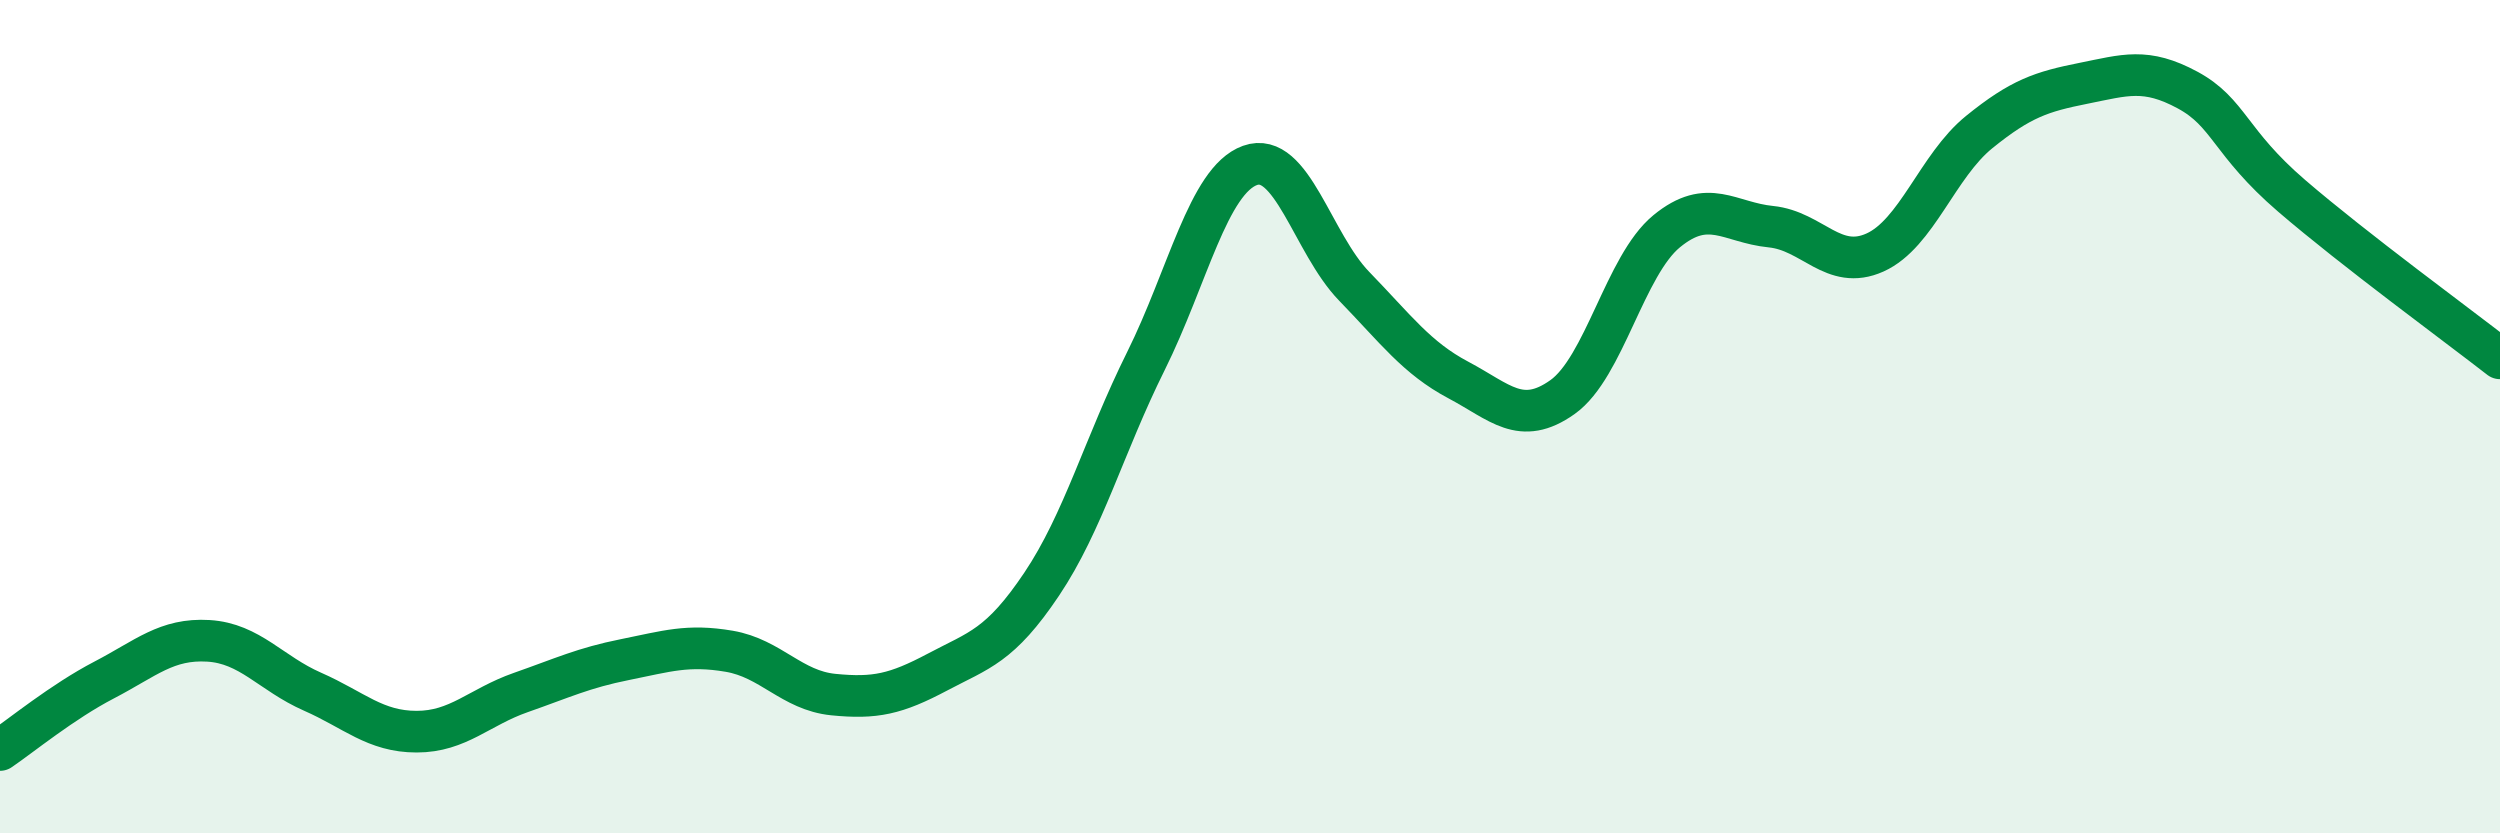
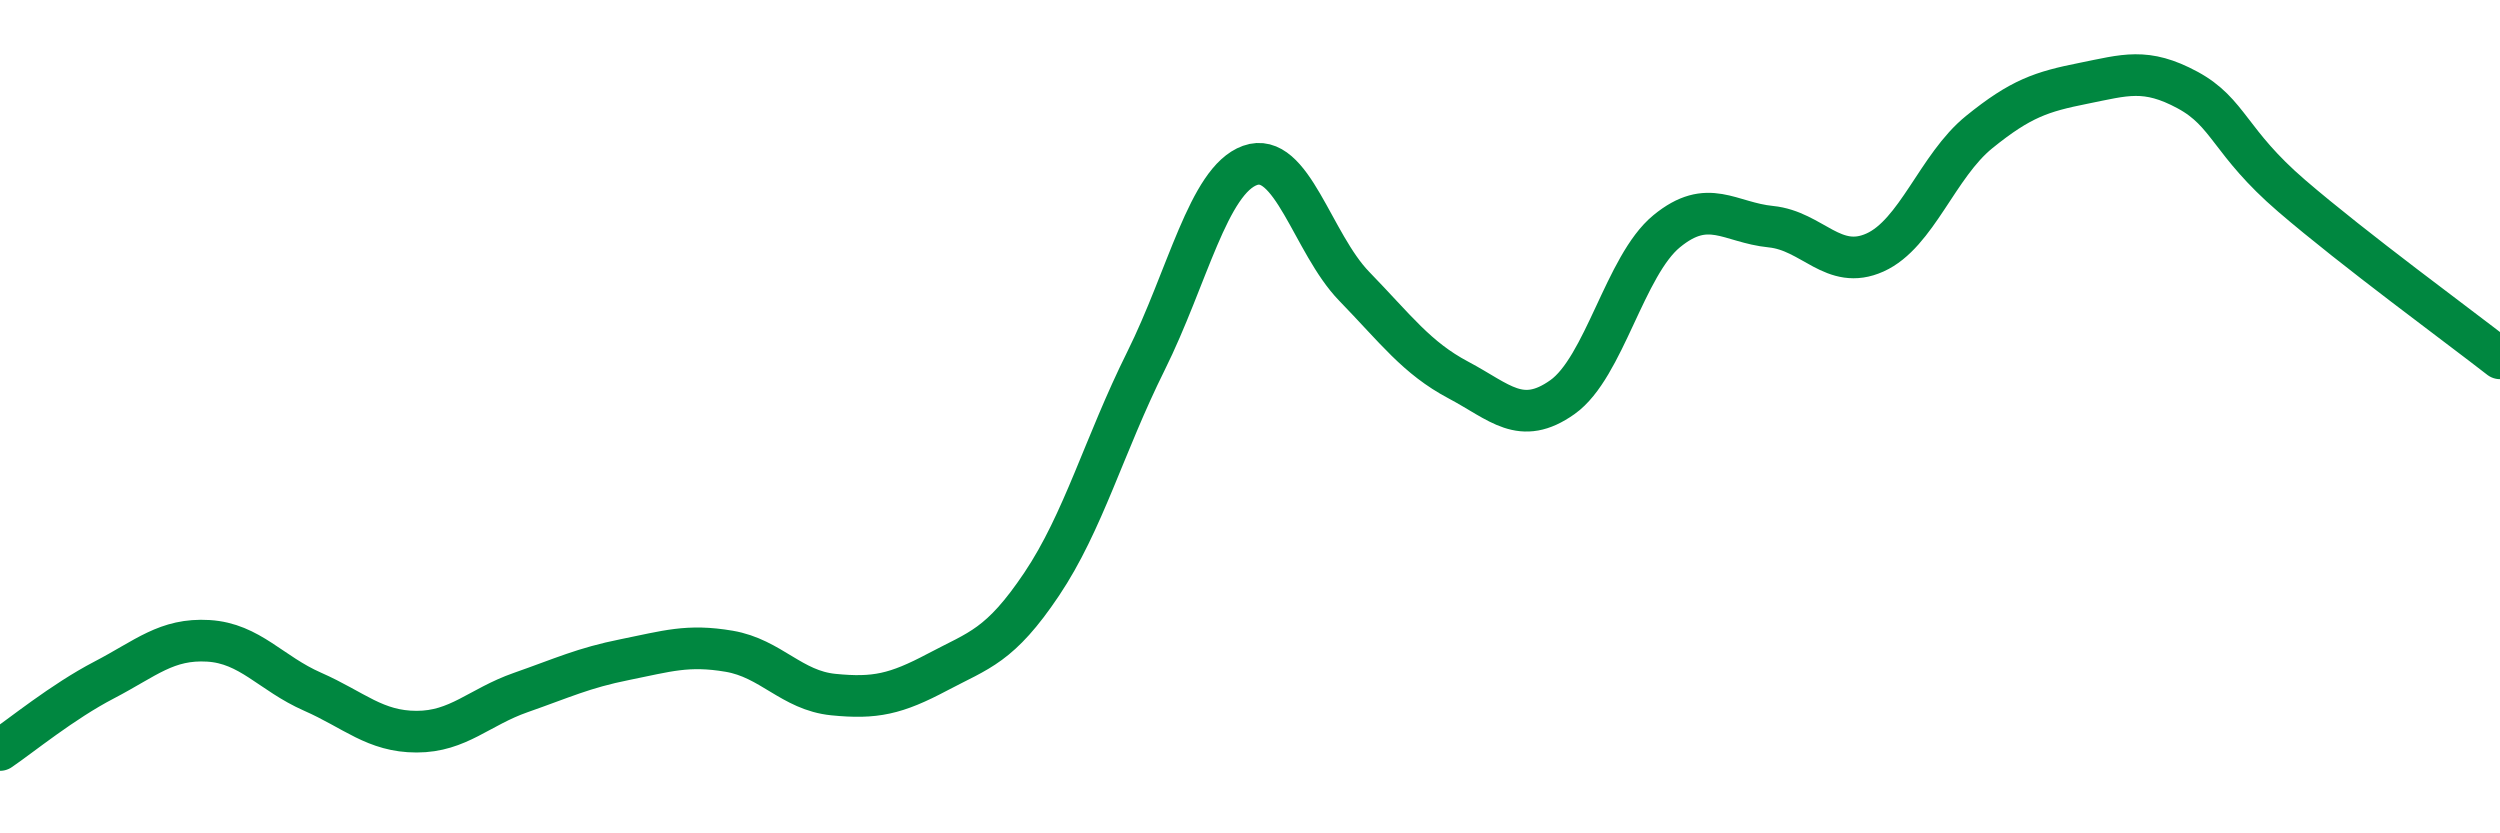
<svg xmlns="http://www.w3.org/2000/svg" width="60" height="20" viewBox="0 0 60 20">
-   <path d="M 0,18 C 0.5,17.66 1.5,16.84 2.5,16.32 C 3.5,15.8 4,15.32 5,15.38 C 6,15.44 6.5,16.16 7.5,16.6 C 8.5,17.04 9,17.56 10,17.56 C 11,17.56 11.5,16.97 12.5,16.62 C 13.5,16.27 14,16.03 15,15.83 C 16,15.63 16.5,15.46 17.5,15.63 C 18.5,15.8 19,16.57 20,16.67 C 21,16.77 21.5,16.66 22.5,16.13 C 23.5,15.6 24,15.51 25,14.02 C 26,12.53 26.5,10.68 27.5,8.67 C 28.5,6.66 29,4.33 30,3.97 C 31,3.61 31.5,5.84 32.5,6.87 C 33.5,7.9 34,8.59 35,9.12 C 36,9.65 36.5,10.24 37.5,9.53 C 38.5,8.82 39,6.37 40,5.55 C 41,4.73 41.5,5.34 42.5,5.44 C 43.5,5.54 44,6.51 45,6.06 C 46,5.61 46.5,3.98 47.5,3.17 C 48.5,2.36 49,2.2 50,2 C 51,1.8 51.5,1.62 52.5,2.16 C 53.5,2.7 53.5,3.41 55,4.7 C 56.5,5.99 59,7.82 60,8.6L60 20L0 20Z" fill="#008740" opacity="0.1" stroke-linecap="round" stroke-linejoin="round" />
  <path d="M 0,18 C 0.5,17.66 1.5,16.84 2.5,16.32 C 3.5,15.8 4,15.32 5,15.38 C 6,15.44 6.5,16.16 7.5,16.6 C 8.5,17.04 9,17.56 10,17.56 C 11,17.56 11.5,16.97 12.5,16.62 C 13.5,16.27 14,16.03 15,15.83 C 16,15.63 16.5,15.46 17.5,15.63 C 18.5,15.8 19,16.57 20,16.67 C 21,16.77 21.5,16.66 22.5,16.13 C 23.5,15.6 24,15.51 25,14.02 C 26,12.53 26.5,10.68 27.5,8.67 C 28.5,6.66 29,4.33 30,3.97 C 31,3.61 31.5,5.84 32.5,6.87 C 33.5,7.9 34,8.59 35,9.12 C 36,9.65 36.5,10.24 37.5,9.53 C 38.5,8.82 39,6.37 40,5.55 C 41,4.73 41.5,5.34 42.5,5.44 C 43.5,5.54 44,6.51 45,6.06 C 46,5.61 46.5,3.98 47.5,3.17 C 48.5,2.36 49,2.2 50,2 C 51,1.8 51.5,1.62 52.5,2.16 C 53.5,2.7 53.5,3.41 55,4.7 C 56.5,5.99 59,7.82 60,8.6" stroke="#008740" stroke-width="1" fill="none" stroke-linecap="round" stroke-linejoin="round" />
</svg>